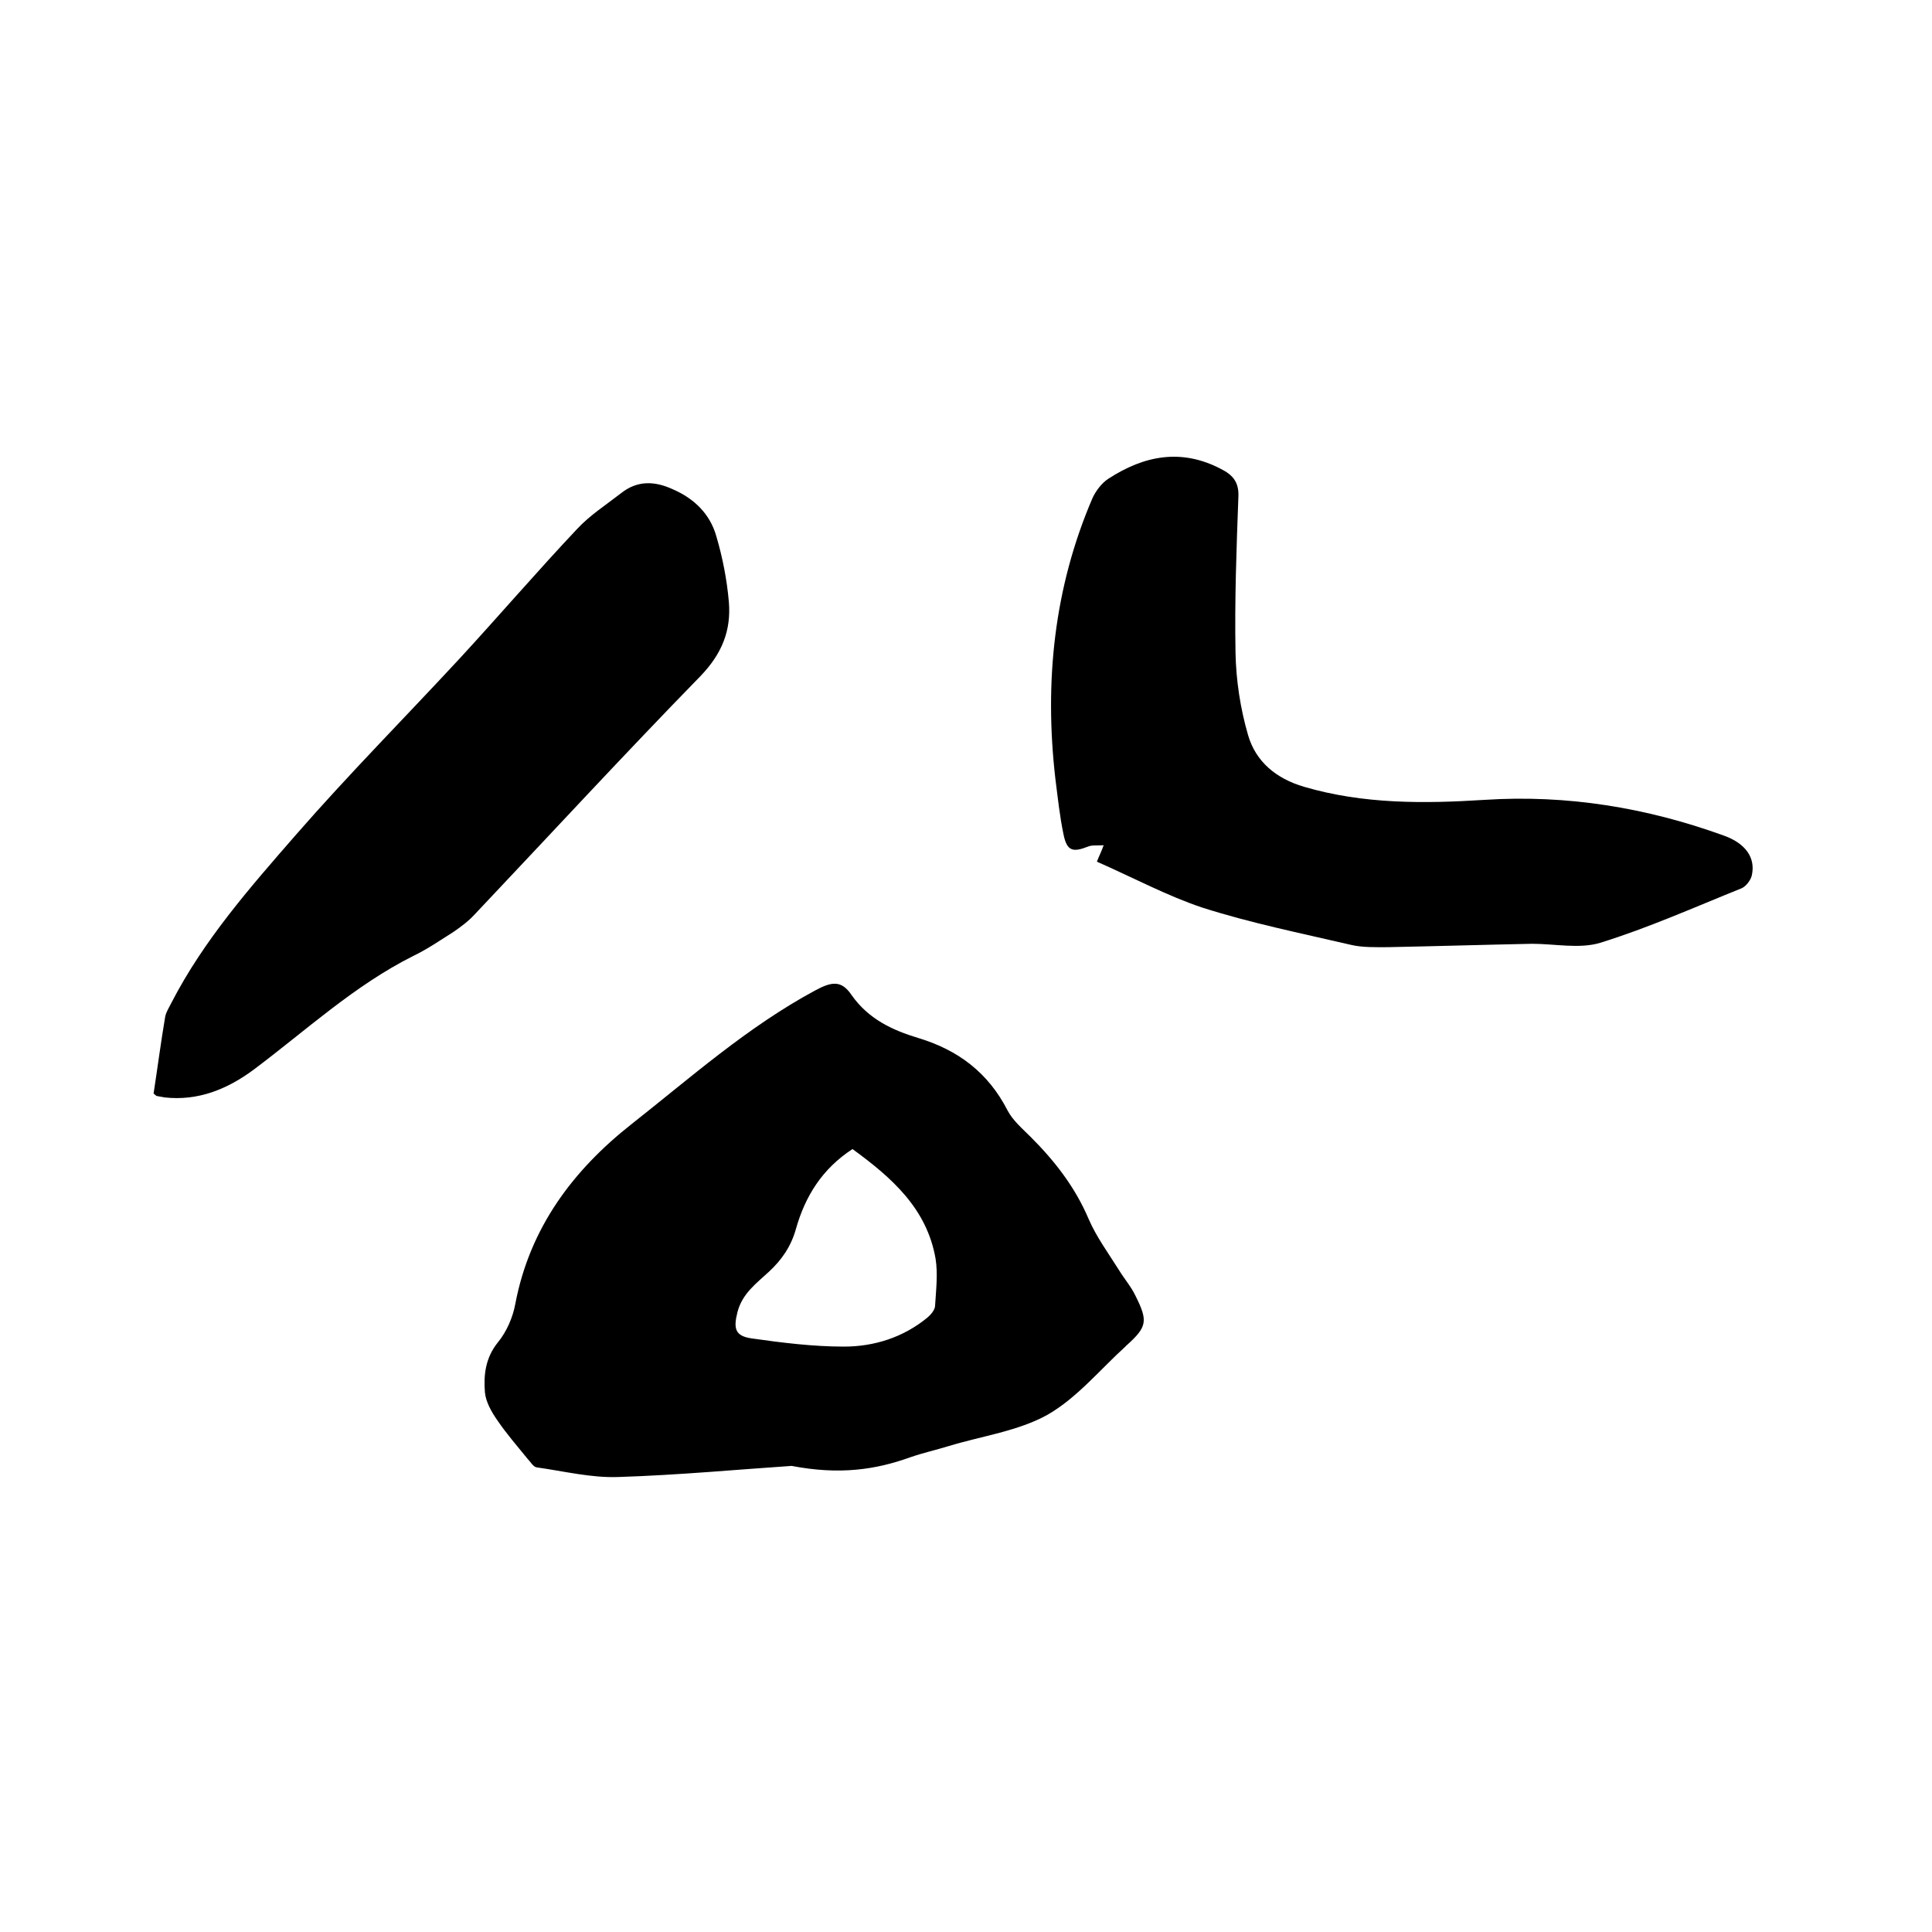
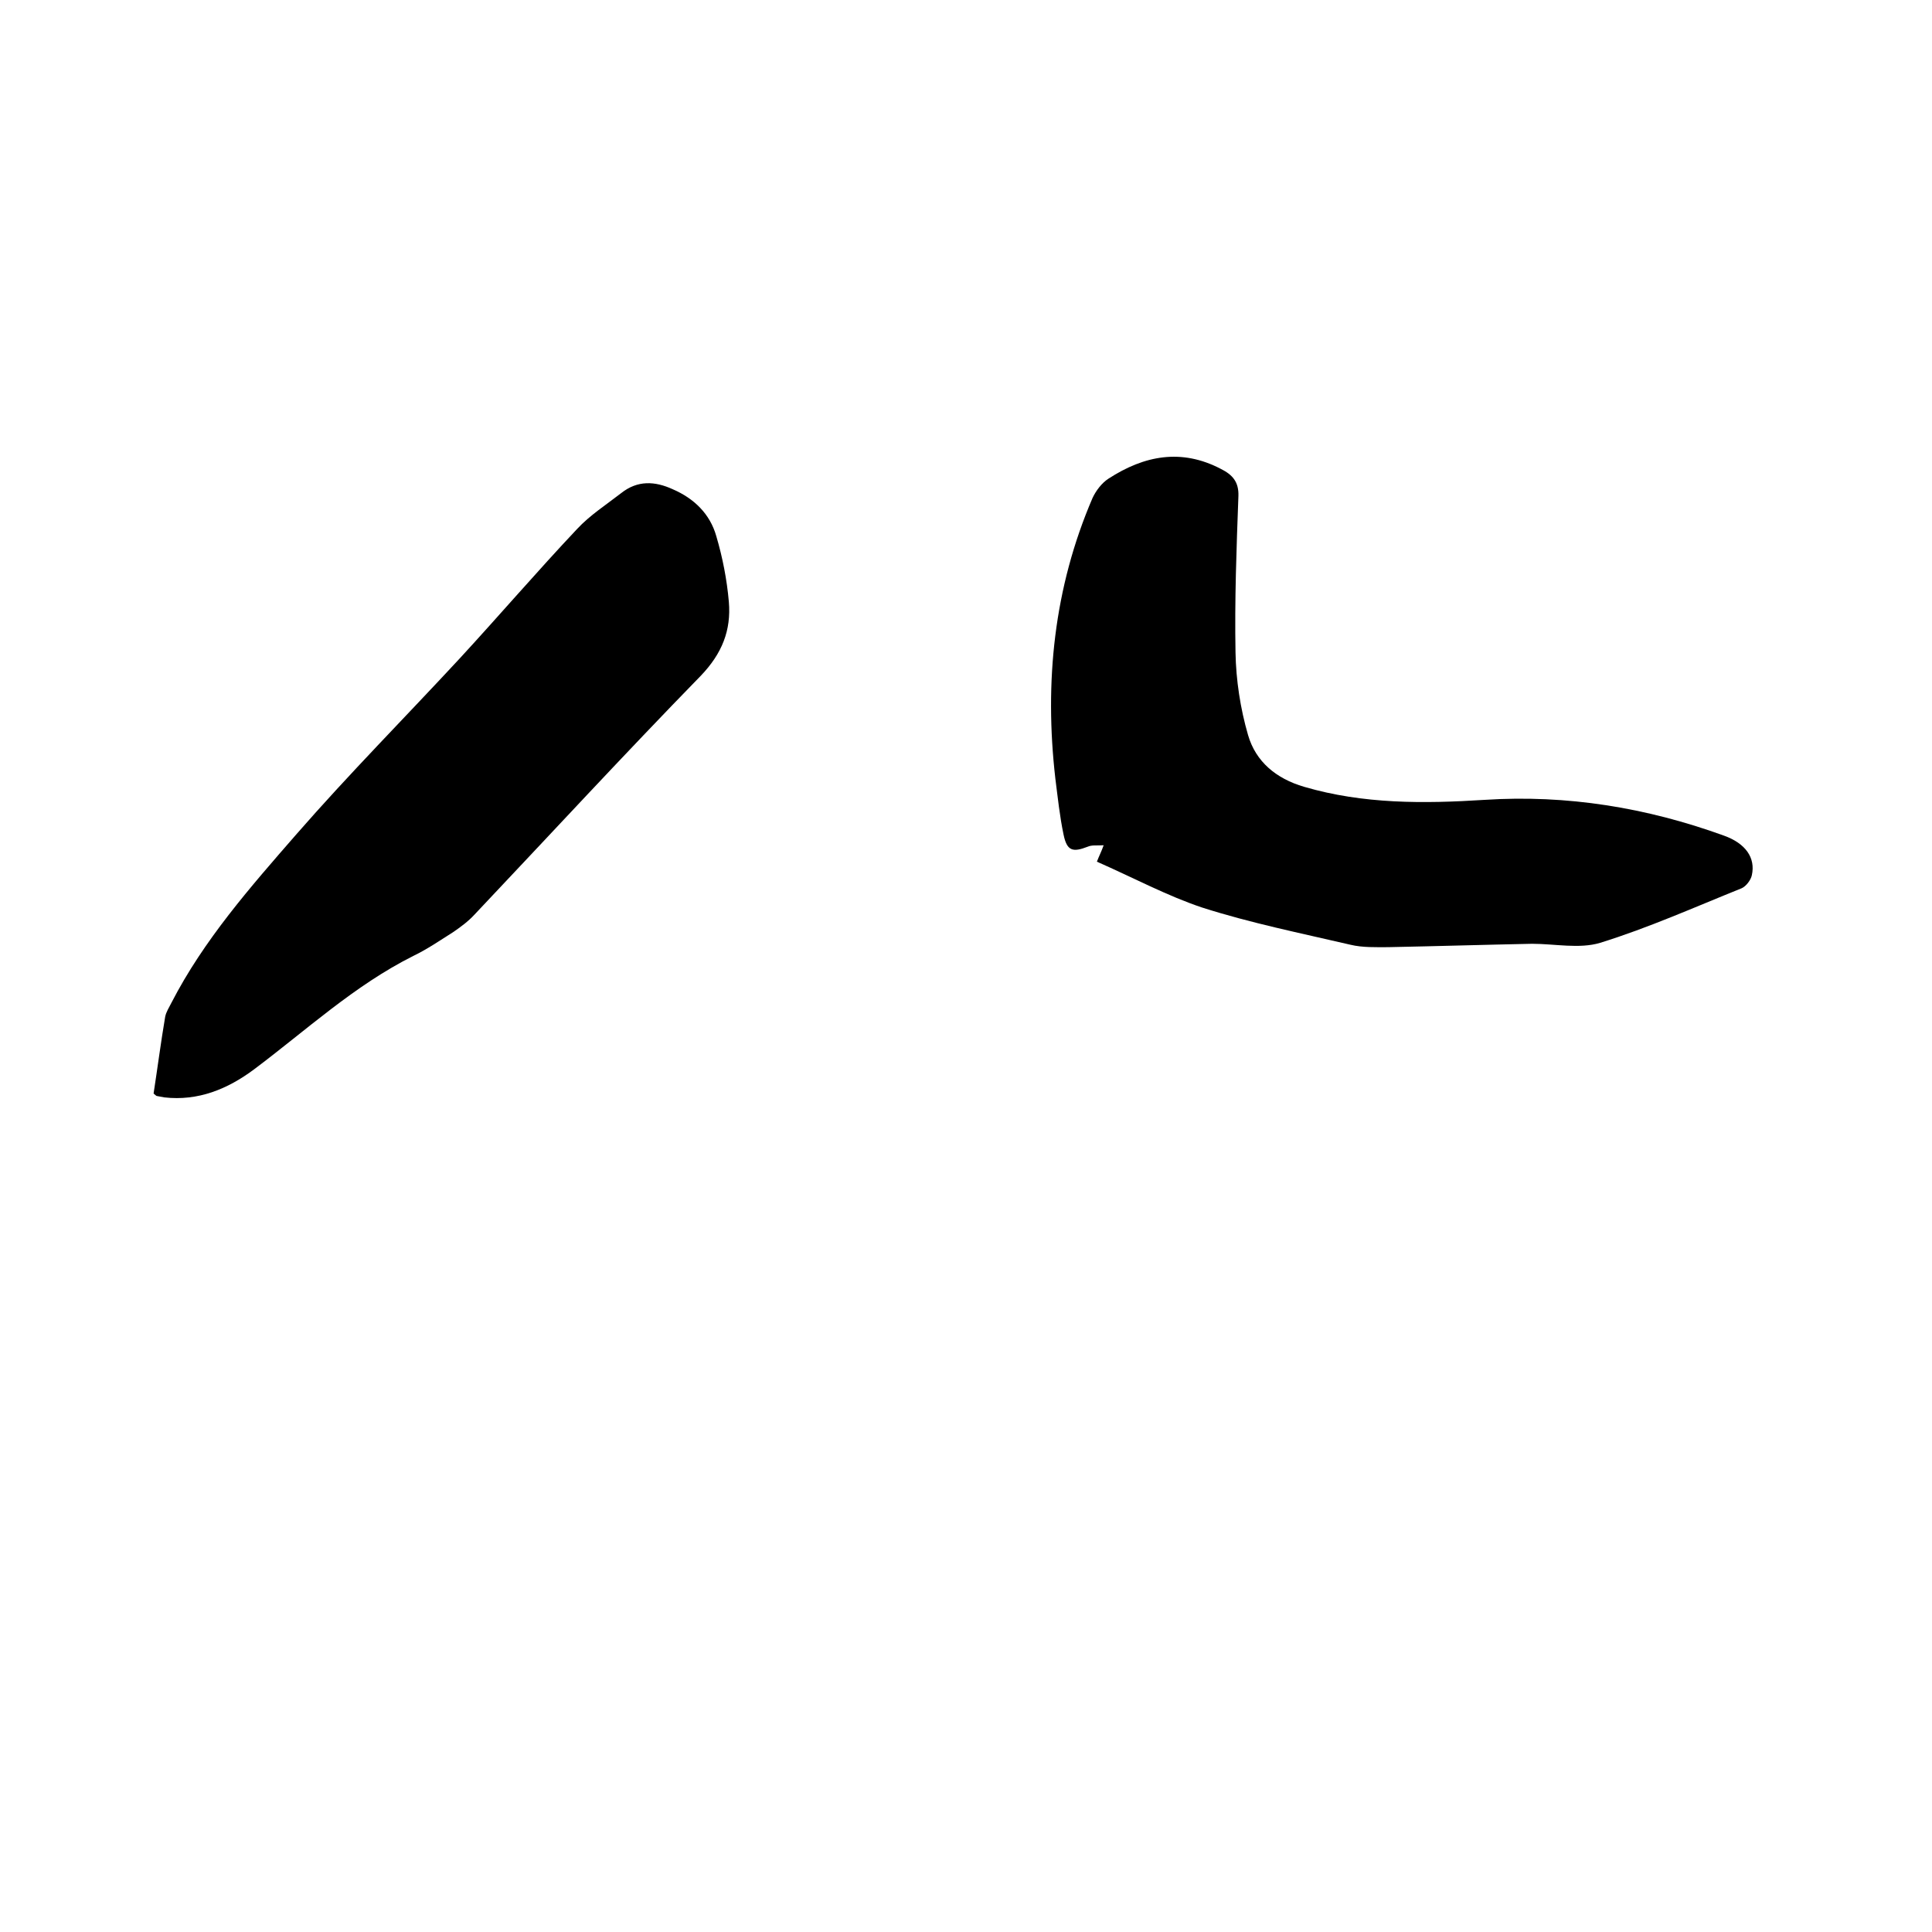
<svg xmlns="http://www.w3.org/2000/svg" enable-background="new 0 0 400 400" viewBox="0 0 400 400">
-   <path d="m163.9 303.5c-10.6.7-23.3 1.9-35.9 2.3-5.6.2-11.2-1.2-16.9-2-.7-.1-1.3-1.2-1.9-1.8-2.1-2.6-4.3-5.1-6.2-7.9-1.2-1.7-2.4-3.8-2.6-5.8-.3-3.6.1-7.2 2.7-10.4 1.8-2.2 3.1-5.2 3.6-8 3-15.7 11.9-27.6 24.1-37.2 12.3-9.7 24-20.1 37.9-27.6 3.5-1.9 5.5-2.2 7.6.9 3.5 5 8.5 7.3 13.8 8.9 8.3 2.5 14.5 7.2 18.5 15 1.1 2.1 3.1 3.8 4.8 5.5 5 5 9.2 10.4 12 17 1.6 3.7 4.1 7.1 6.3 10.6 1.1 1.8 2.5 3.4 3.4 5.3 2.6 5.2 2.4 6.4-1.8 10.2-.1.1-.2.1-.2.2-5.3 4.8-10.1 10.7-16.2 14.2-6.1 3.4-13.6 4.4-20.5 6.5-2.6.8-5.3 1.4-7.9 2.3-7.2 2.6-14.7 3.7-24.6 1.8zm12.6-65.6c-6.3 4.1-9.8 9.8-11.7 16.5-1 3.6-2.9 6.4-5.6 8.9-2.6 2.4-5.5 4.5-6.5 8.3-.9 3.5-.5 5 2.9 5.5 6.3.9 12.8 1.7 19.1 1.7s12.3-1.9 17.3-6c.7-.6 1.6-1.6 1.6-2.5.2-3.2.6-6.6.1-9.7-1.8-10.4-9.1-16.8-17.2-22.7z" />
  <path d="m227.1 178.4c.5-1.3.9-2 1.4-3.4-1.4.1-2.4-.1-3.3.3-3.1 1.2-4.3.9-5-2.5-.8-3.8-1.2-7.7-1.7-11.6-2.3-20-.3-39.5 7.7-58.1.7-1.5 1.9-3.1 3.3-4 7.4-4.8 15.1-6.3 23.3-2 2.4 1.2 3.7 2.7 3.6 5.6-.4 10.8-.8 21.6-.6 32.4.1 5.7 1 11.6 2.6 17.1s5.8 9 11.6 10.7c12.3 3.6 24.8 3.5 37.4 2.7 17-1.1 33.5 1.6 49.5 7.4 4.5 1.6 6.6 4.6 5.8 8.2-.2 1-1.2 2.3-2.1 2.7-9.7 3.9-19.3 8.2-29.3 11.3-4.3 1.3-9.4.2-14.1.2-9.9.2-19.8.5-29.8.7-2.6 0-5.3.1-7.8-.5-10.3-2.4-20.7-4.5-30.7-7.7-7.2-2.4-14.3-6.2-21.8-9.5z" />
  <path d="m31.8 226.4c.8-5.2 1.5-10.6 2.4-15.9.2-1 .8-1.9 1.3-2.9 6.7-13 16.3-23.9 25.8-34.8 10.9-12.5 22.6-24.3 33.9-36.5 8.2-8.9 16-18 24.3-26.8 2.6-2.8 6-5 9.1-7.4 3.4-2.7 7-2.5 10.7-.8 4.4 1.9 7.7 5.1 9 9.7 1.3 4.4 2.2 9 2.6 13.6.5 5.9-1.4 10.7-5.8 15.3-15.9 16.3-31.3 33-46.9 49.5-1.3 1.4-2.8 2.5-4.4 3.6-2.7 1.7-5.3 3.5-8.2 4.9-12.2 6.1-22.2 15.4-33 23.5-5.5 4.1-11.6 6.6-18.6 5.8-.5-.1-1-.2-1.6-.3-.1-.1-.3-.2-.6-.5z" />
</svg>